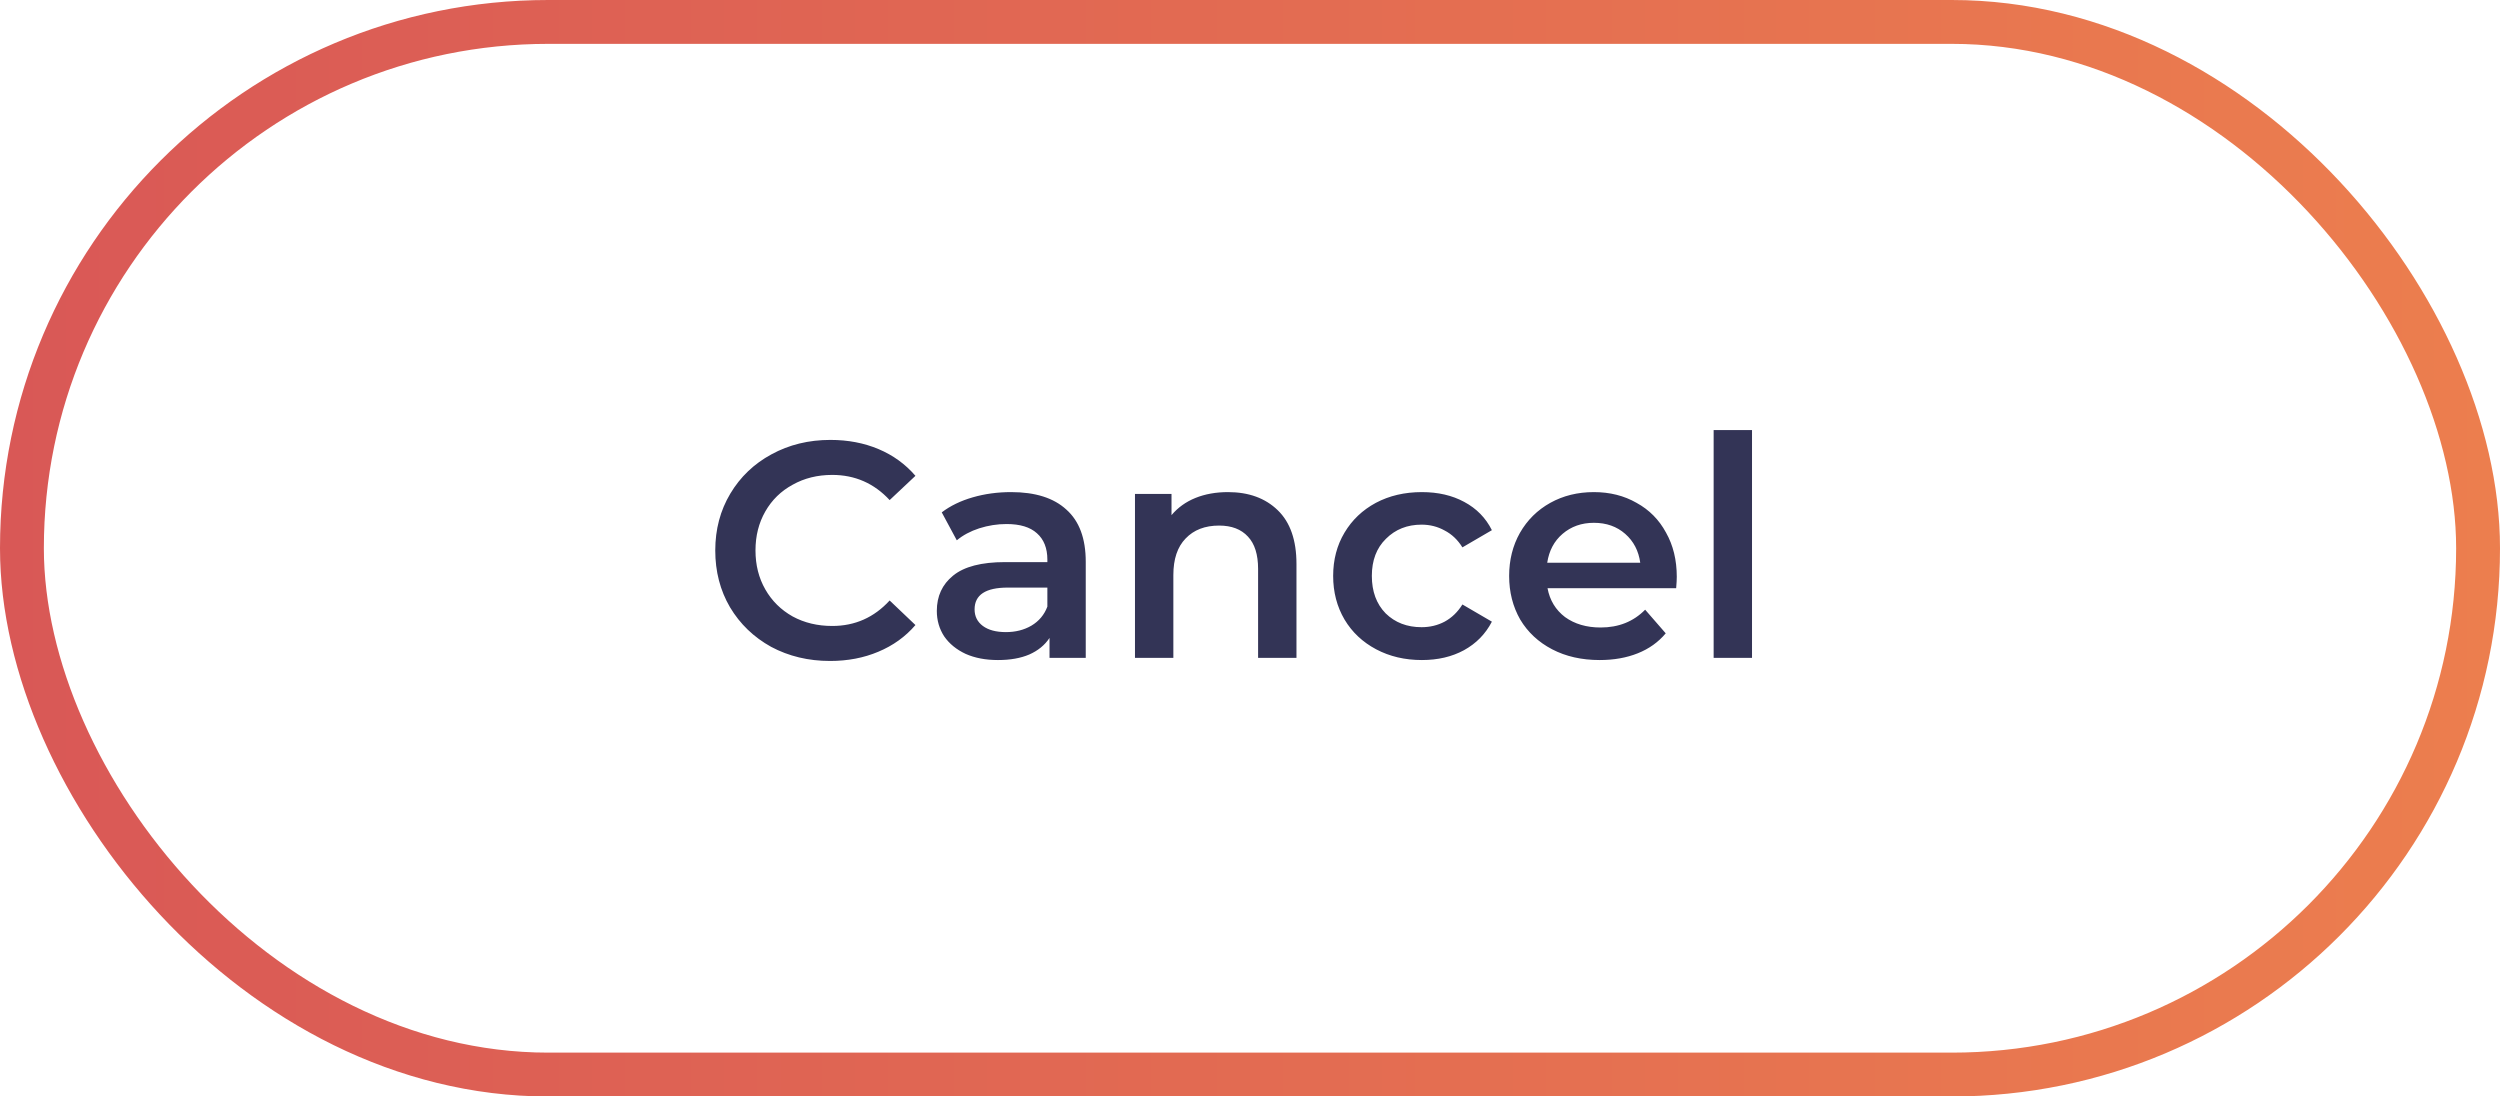
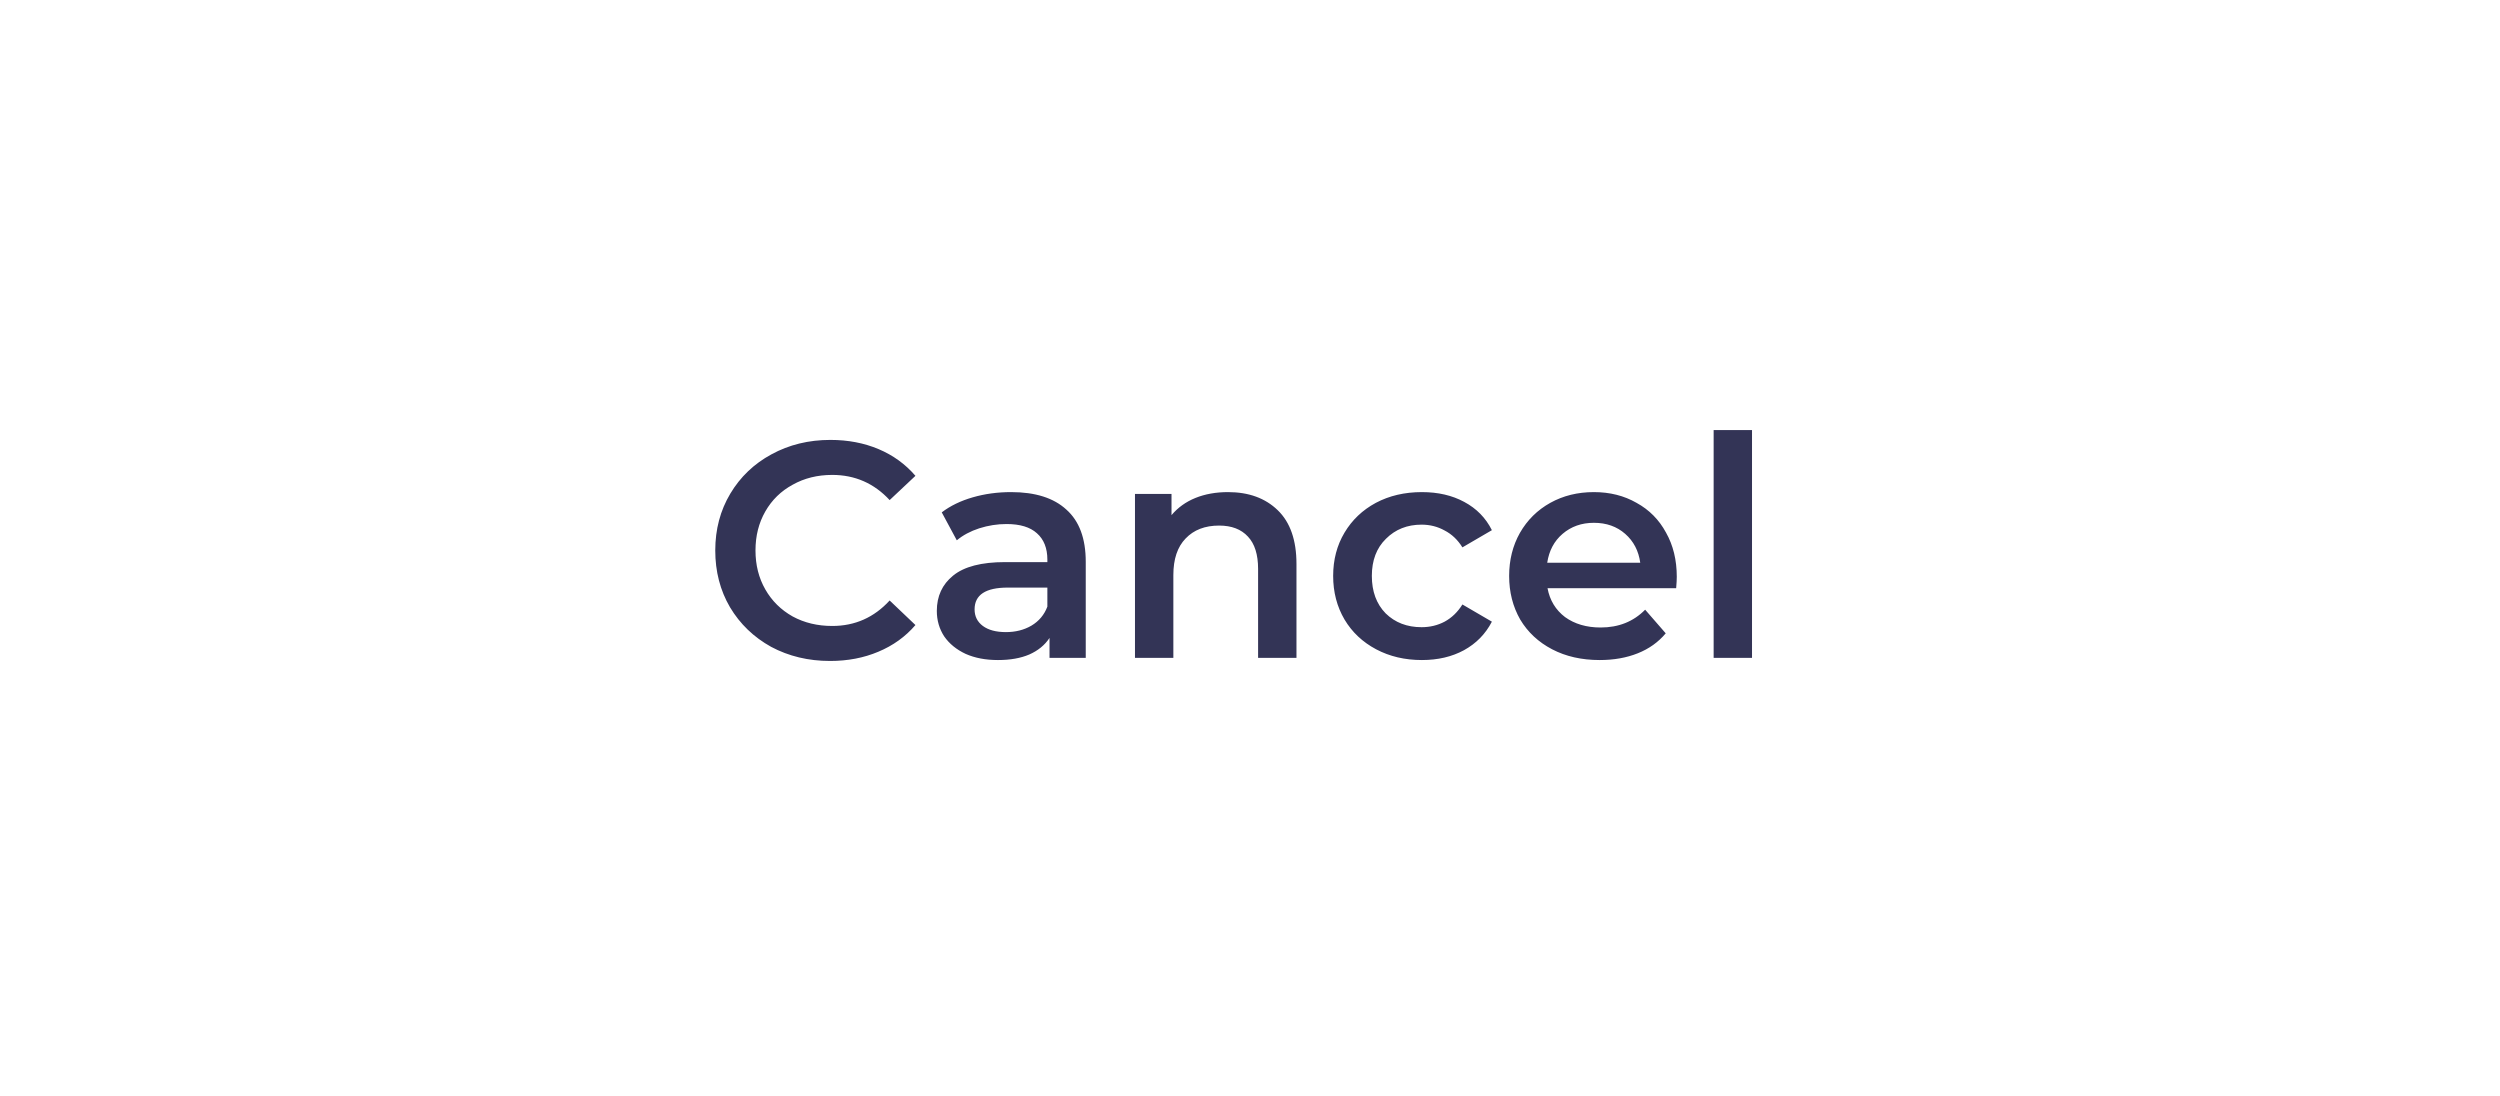
<svg xmlns="http://www.w3.org/2000/svg" width="114" height="50" viewBox="0 0 114 50" fill="none">
  <path d="M37.852 30.14C36.863 30.14 35.967 29.925 35.164 29.496C34.371 29.057 33.745 28.455 33.288 27.69C32.84 26.925 32.616 26.061 32.616 25.1C32.616 24.139 32.845 23.275 33.302 22.51C33.759 21.745 34.385 21.147 35.178 20.718C35.981 20.279 36.877 20.06 37.866 20.06C38.669 20.06 39.401 20.2 40.064 20.48C40.727 20.76 41.287 21.166 41.744 21.698L40.568 22.804C39.859 22.039 38.986 21.656 37.95 21.656C37.278 21.656 36.676 21.805 36.144 22.104C35.612 22.393 35.197 22.799 34.898 23.322C34.599 23.845 34.45 24.437 34.45 25.1C34.45 25.763 34.599 26.355 34.898 26.878C35.197 27.401 35.612 27.811 36.144 28.11C36.676 28.399 37.278 28.544 37.95 28.544C38.986 28.544 39.859 28.157 40.568 27.382L41.744 28.502C41.287 29.034 40.722 29.44 40.05 29.72C39.387 30 38.655 30.14 37.852 30.14ZM46.108 22.44C47.209 22.44 48.049 22.706 48.627 23.238C49.215 23.761 49.51 24.554 49.51 25.618V30H47.858V29.09C47.643 29.417 47.335 29.669 46.934 29.846C46.541 30.014 46.066 30.098 45.505 30.098C44.946 30.098 44.456 30.005 44.035 29.818C43.615 29.622 43.289 29.356 43.056 29.02C42.831 28.675 42.719 28.287 42.719 27.858C42.719 27.186 42.967 26.649 43.462 26.248C43.965 25.837 44.754 25.632 45.828 25.632H47.76V25.52C47.76 24.997 47.601 24.596 47.283 24.316C46.975 24.036 46.514 23.896 45.898 23.896C45.477 23.896 45.062 23.961 44.651 24.092C44.25 24.223 43.91 24.405 43.63 24.638L42.944 23.364C43.336 23.065 43.807 22.837 44.358 22.678C44.908 22.519 45.492 22.44 46.108 22.44ZM45.87 28.824C46.308 28.824 46.696 28.726 47.032 28.53C47.377 28.325 47.62 28.035 47.76 27.662V26.794H45.953C44.946 26.794 44.441 27.125 44.441 27.788C44.441 28.105 44.568 28.357 44.819 28.544C45.072 28.731 45.422 28.824 45.87 28.824ZM55.997 22.44C56.94 22.44 57.696 22.715 58.265 23.266C58.835 23.817 59.119 24.633 59.119 25.716V30H57.369V25.94C57.369 25.287 57.215 24.797 56.907 24.47C56.599 24.134 56.161 23.966 55.591 23.966C54.947 23.966 54.439 24.162 54.065 24.554C53.692 24.937 53.505 25.492 53.505 26.22V30H51.755V22.524H53.421V23.49C53.711 23.145 54.075 22.883 54.513 22.706C54.952 22.529 55.447 22.44 55.997 22.44ZM64.838 30.098C64.063 30.098 63.368 29.935 62.752 29.608C62.136 29.281 61.655 28.829 61.31 28.25C60.964 27.662 60.792 26.999 60.792 26.262C60.792 25.525 60.964 24.867 61.31 24.288C61.655 23.709 62.131 23.257 62.738 22.93C63.354 22.603 64.054 22.44 64.838 22.44C65.575 22.44 66.219 22.589 66.77 22.888C67.33 23.187 67.75 23.616 68.03 24.176L66.686 24.96C66.471 24.615 66.2 24.358 65.874 24.19C65.556 24.013 65.206 23.924 64.824 23.924C64.17 23.924 63.629 24.139 63.2 24.568C62.77 24.988 62.556 25.553 62.556 26.262C62.556 26.971 62.766 27.541 63.186 27.97C63.615 28.39 64.161 28.6 64.824 28.6C65.206 28.6 65.556 28.516 65.874 28.348C66.2 28.171 66.471 27.909 66.686 27.564L68.03 28.348C67.74 28.908 67.316 29.342 66.756 29.65C66.205 29.949 65.566 30.098 64.838 30.098ZM76.461 26.304C76.461 26.425 76.452 26.598 76.433 26.822H70.567C70.67 27.373 70.936 27.811 71.365 28.138C71.804 28.455 72.345 28.614 72.989 28.614C73.811 28.614 74.487 28.343 75.019 27.802L75.957 28.88C75.621 29.281 75.197 29.585 74.683 29.79C74.17 29.995 73.591 30.098 72.947 30.098C72.126 30.098 71.403 29.935 70.777 29.608C70.152 29.281 69.666 28.829 69.321 28.25C68.985 27.662 68.817 26.999 68.817 26.262C68.817 25.534 68.981 24.881 69.307 24.302C69.643 23.714 70.105 23.257 70.693 22.93C71.281 22.603 71.944 22.44 72.681 22.44C73.409 22.44 74.058 22.603 74.627 22.93C75.206 23.247 75.654 23.7 75.971 24.288C76.298 24.867 76.461 25.539 76.461 26.304ZM72.681 23.84C72.121 23.84 71.645 24.008 71.253 24.344C70.871 24.671 70.637 25.109 70.553 25.66H74.795C74.721 25.119 74.492 24.68 74.109 24.344C73.727 24.008 73.251 23.84 72.681 23.84ZM78.142 19.612H79.892V30H78.142V19.612Z" fill="#333456" />
-   <rect x="1" y="1" width="112" height="48" rx="24" stroke="url(#paint0_linear_579_14042)" stroke-width="2" />
  <defs>
    <linearGradient id="paint0_linear_579_14042" x1="0" y1="25" x2="114" y2="25" gradientUnits="userSpaceOnUse">
      <stop stop-color="#D95856" />
      <stop offset="1" stop-color="#EC7E4E" />
    </linearGradient>
  </defs>
</svg>